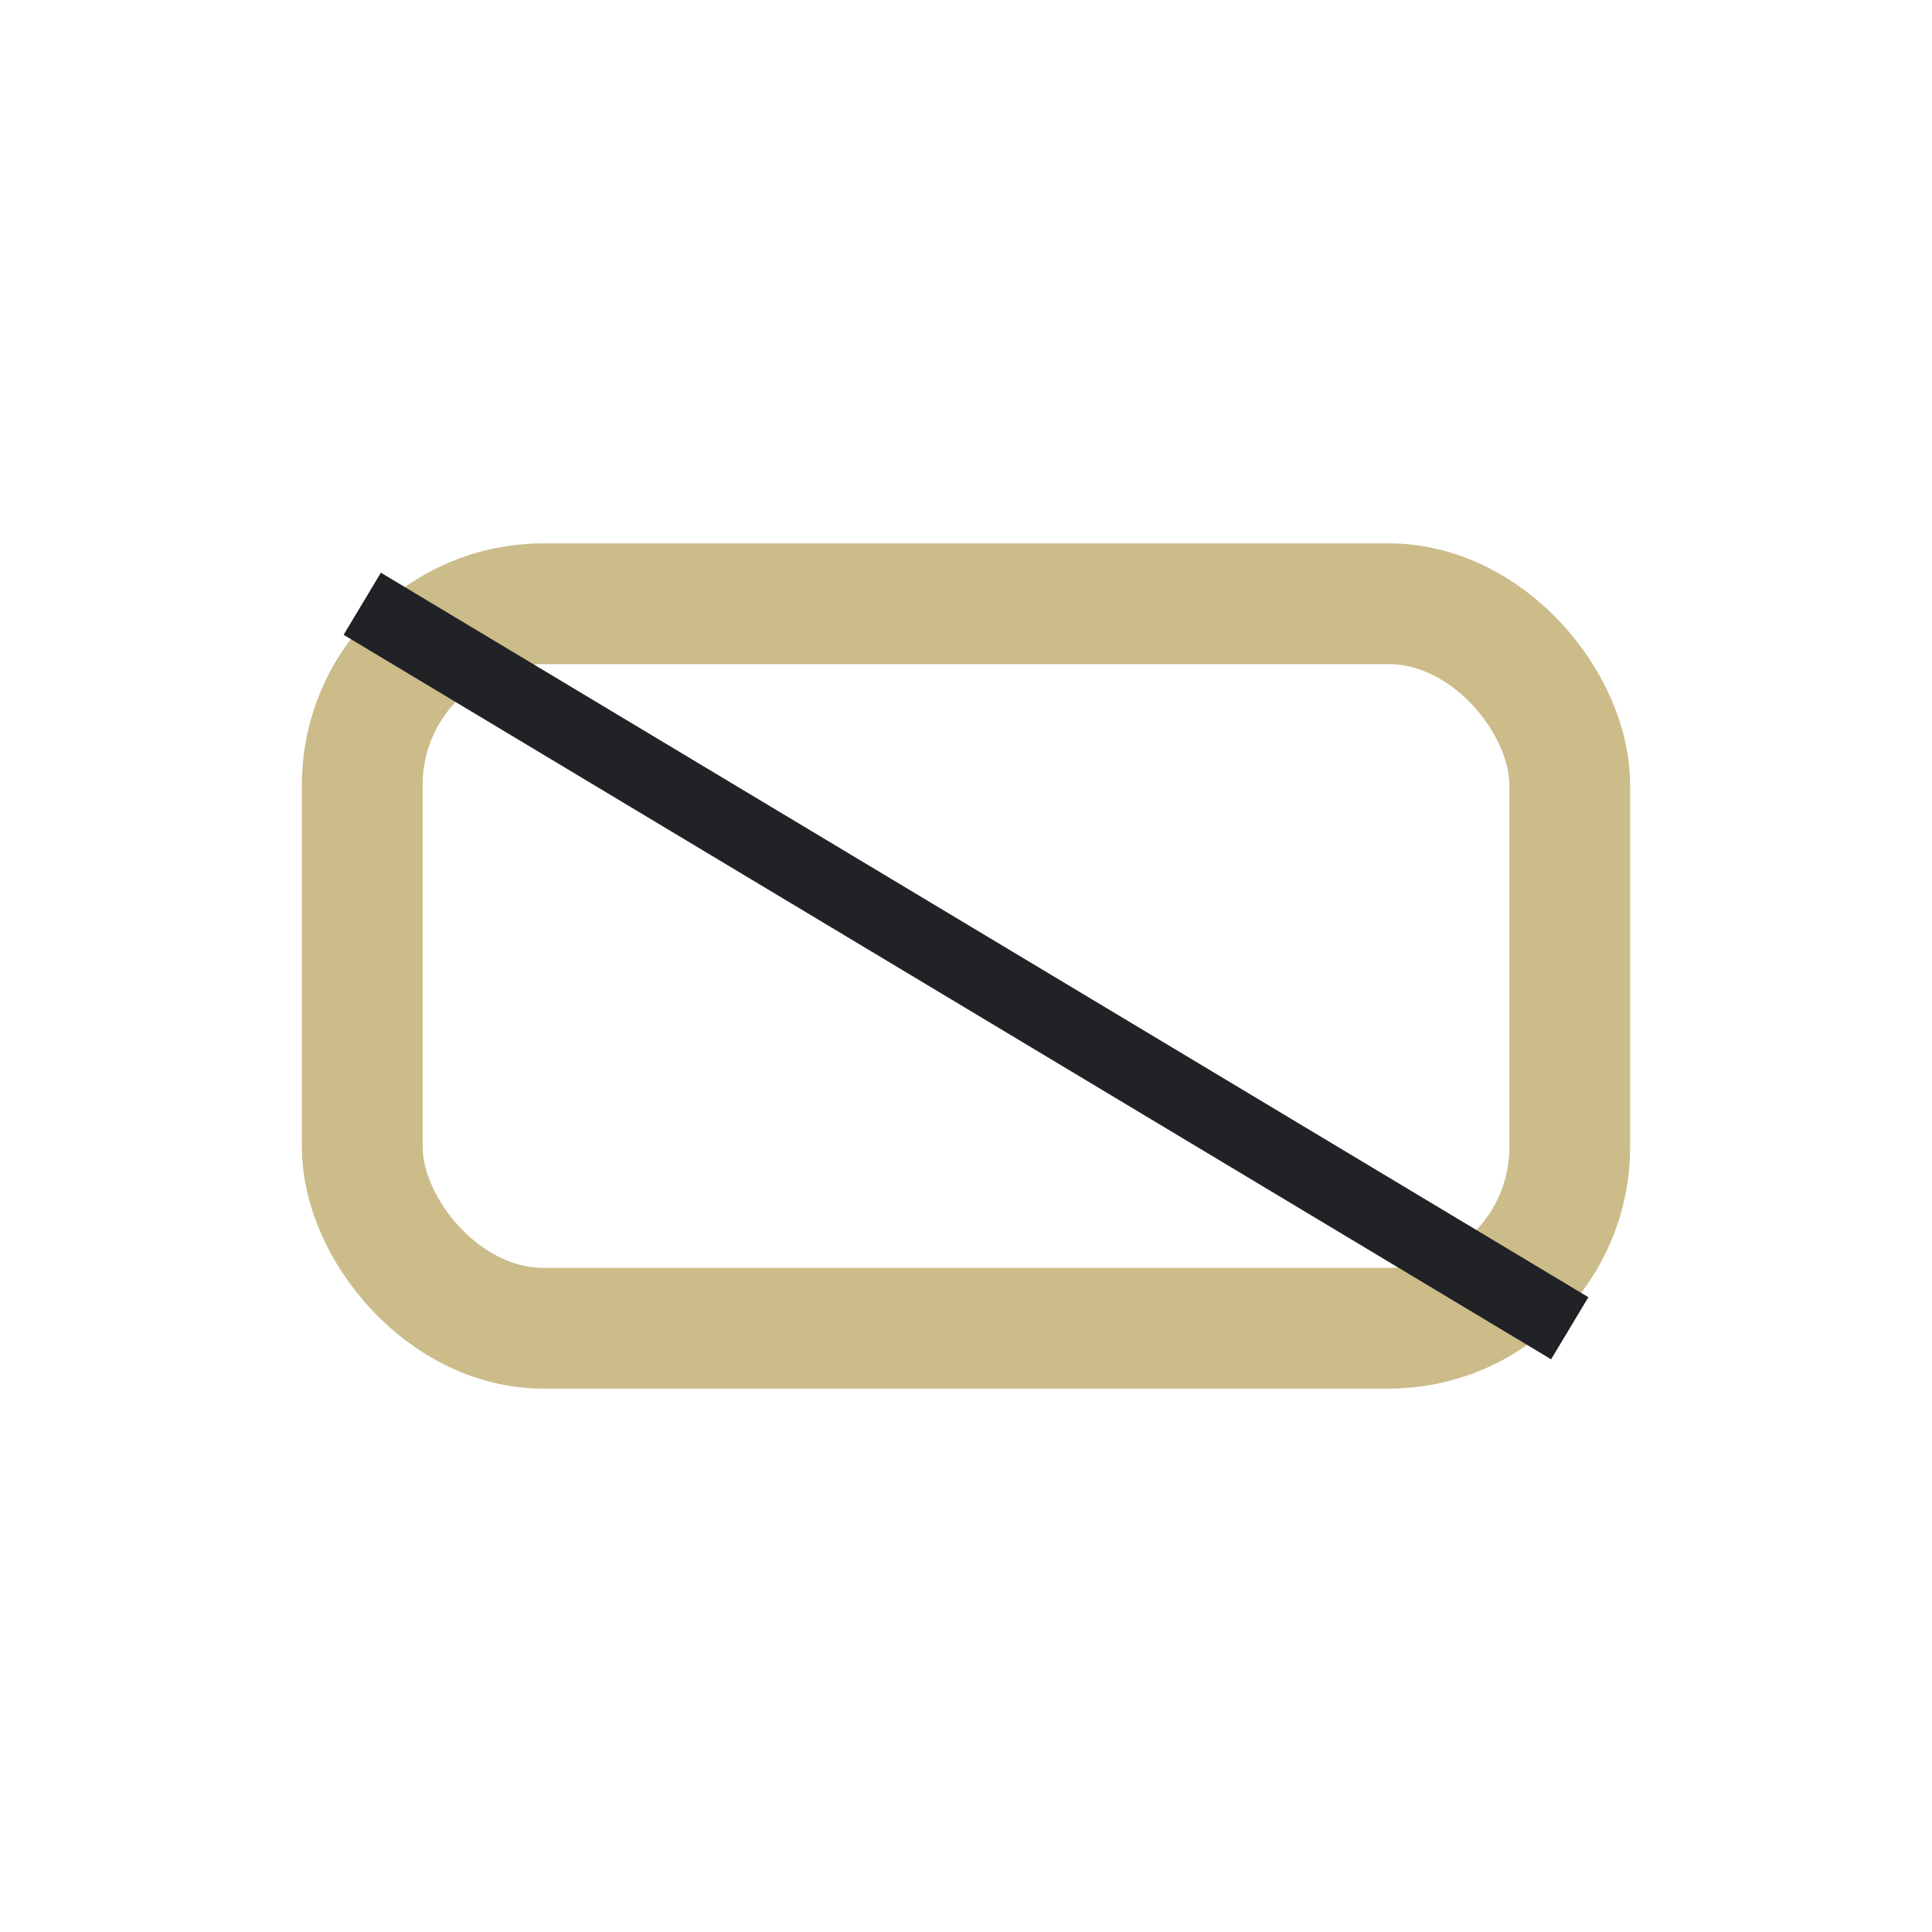
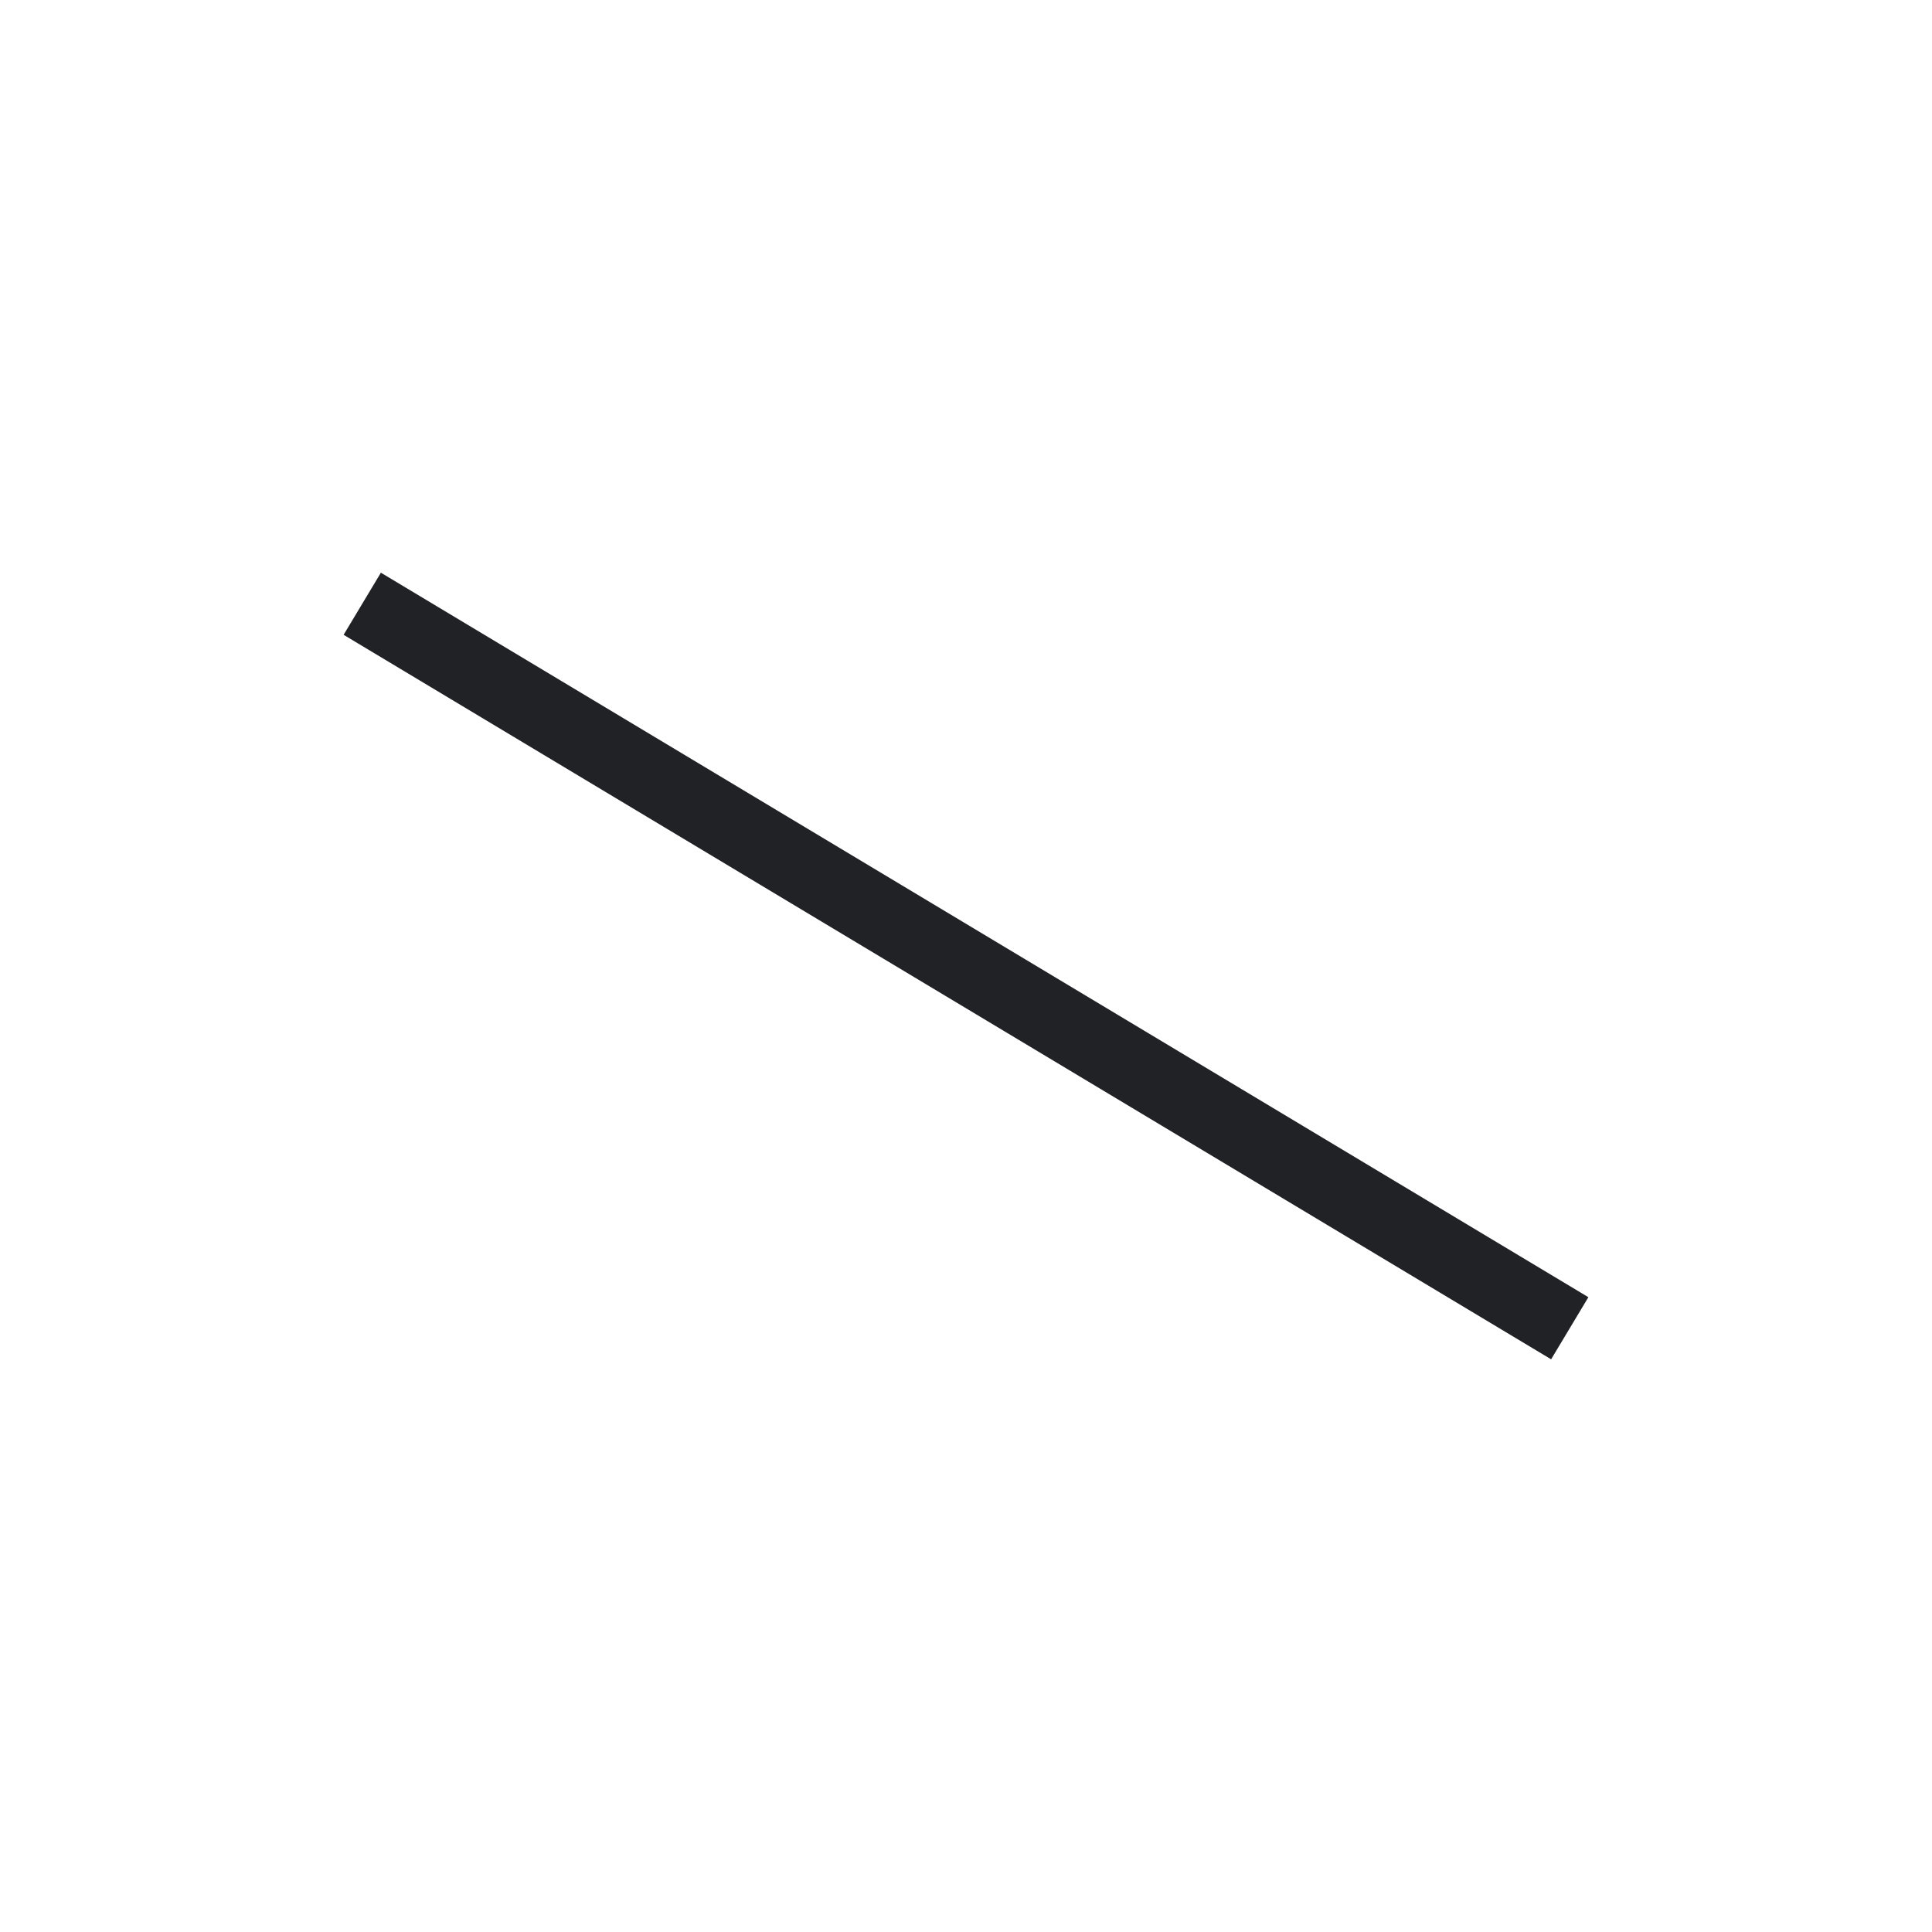
<svg xmlns="http://www.w3.org/2000/svg" width="32" height="32" viewBox="0 0 32 32">
-   <rect x="6" y="10" width="20" height="12" rx="3" fill="none" stroke="#CBBC8A" stroke-width="2" />
  <line x1="6" y1="10" x2="26" y2="22" stroke="#212226" stroke-width="1.2" />
</svg>